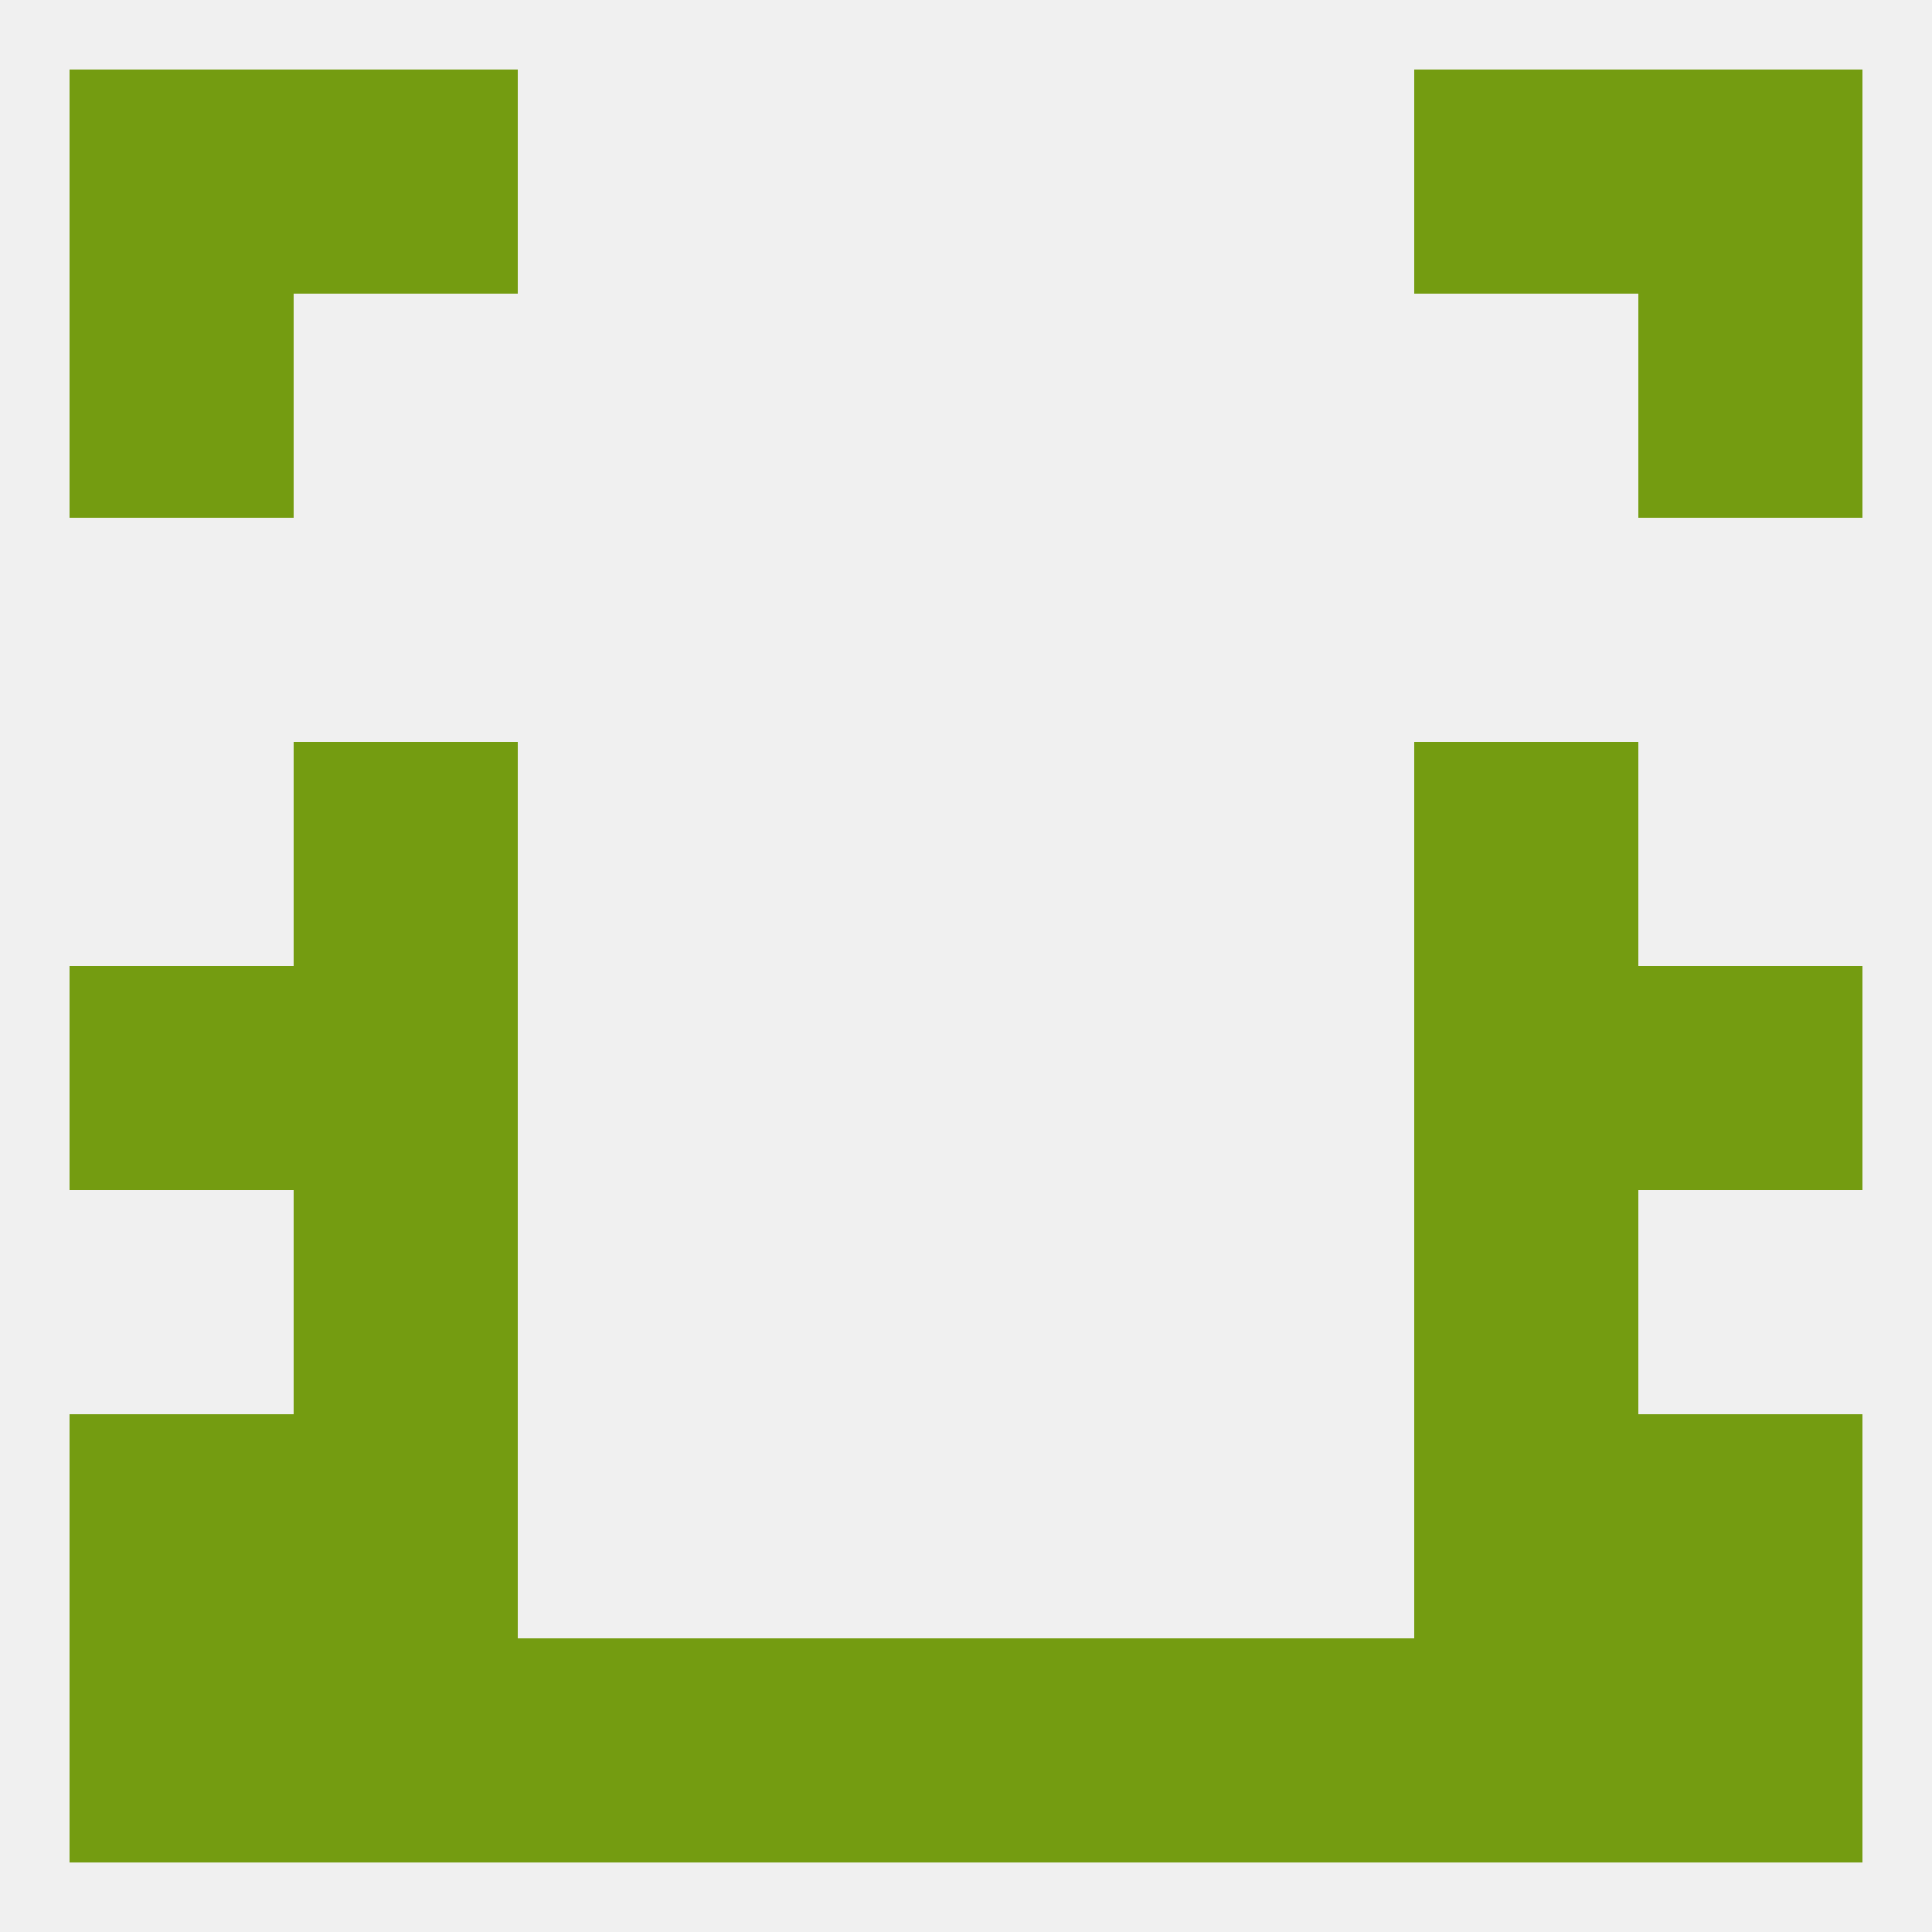
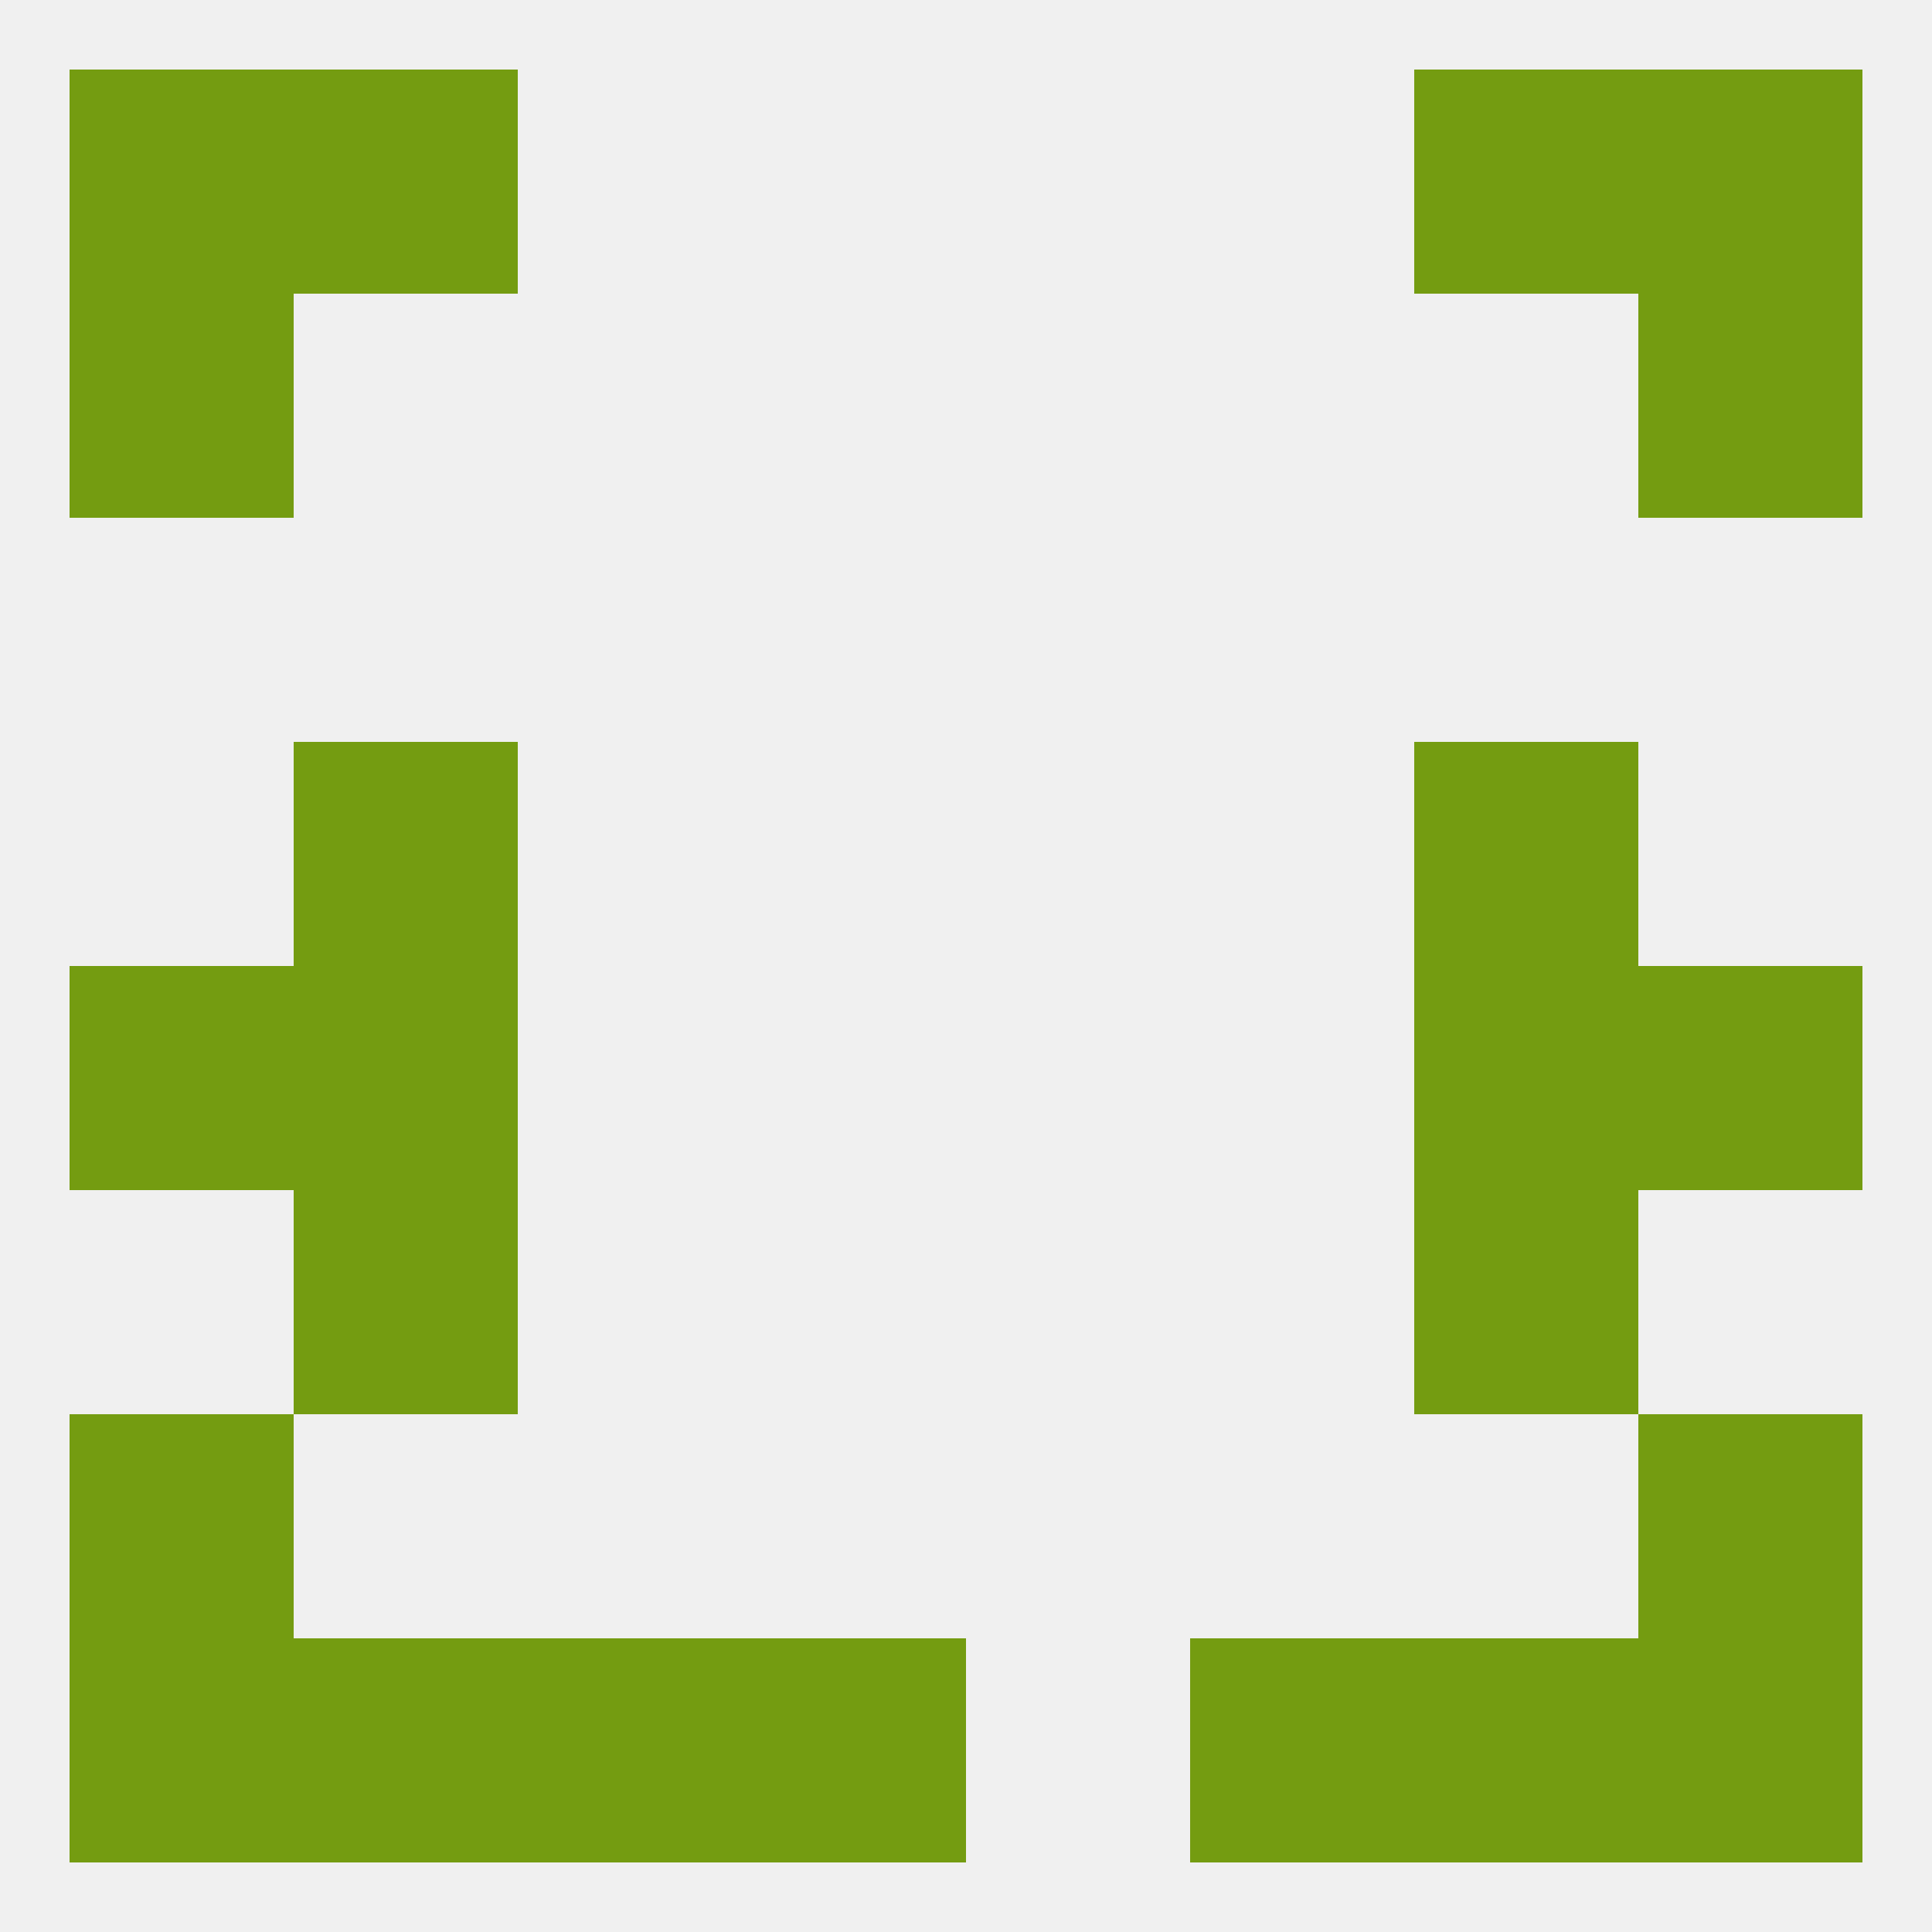
<svg xmlns="http://www.w3.org/2000/svg" version="1.1" baseprofile="full" width="250" height="250" viewBox="0 0 250 250">
  <rect width="100%" height="100%" fill="rgba(240,240,240,255)" />
  <rect x="9" y="125" width="29" height="29" fill="rgba(116,156,17,255)" />
  <rect x="212" y="125" width="29" height="29" fill="rgba(116,156,17,255)" />
  <rect x="38" y="125" width="29" height="29" fill="rgba(116,156,17,255)" />
  <rect x="183" y="125" width="29" height="29" fill="rgba(116,156,17,255)" />
  <rect x="183" y="96" width="29" height="29" fill="rgba(116,156,17,255)" />
  <rect x="38" y="96" width="29" height="29" fill="rgba(116,156,17,255)" />
  <rect x="38" y="154" width="29" height="29" fill="rgba(116,156,17,255)" />
  <rect x="183" y="154" width="29" height="29" fill="rgba(116,156,17,255)" />
-   <rect x="38" y="183" width="29" height="29" fill="rgba(116,156,17,255)" />
-   <rect x="183" y="183" width="29" height="29" fill="rgba(116,156,17,255)" />
  <rect x="9" y="183" width="29" height="29" fill="rgba(116,156,17,255)" />
  <rect x="212" y="183" width="29" height="29" fill="rgba(116,156,17,255)" />
  <rect x="67" y="212" width="29" height="29" fill="rgba(116,156,17,255)" />
  <rect x="154" y="212" width="29" height="29" fill="rgba(116,156,17,255)" />
  <rect x="212" y="212" width="29" height="29" fill="rgba(116,156,17,255)" />
  <rect x="38" y="212" width="29" height="29" fill="rgba(116,156,17,255)" />
  <rect x="96" y="212" width="29" height="29" fill="rgba(116,156,17,255)" />
  <rect x="9" y="212" width="29" height="29" fill="rgba(116,156,17,255)" />
  <rect x="183" y="212" width="29" height="29" fill="rgba(116,156,17,255)" />
-   <rect x="125" y="212" width="29" height="29" fill="rgba(116,156,17,255)" />
  <rect x="38" y="9" width="29" height="29" fill="rgba(116,156,17,255)" />
  <rect x="183" y="9" width="29" height="29" fill="rgba(116,156,17,255)" />
  <rect x="9" y="9" width="29" height="29" fill="rgba(116,156,17,255)" />
  <rect x="212" y="9" width="29" height="29" fill="rgba(116,156,17,255)" />
  <rect x="9" y="38" width="29" height="29" fill="rgba(116,156,17,255)" />
  <rect x="212" y="38" width="29" height="29" fill="rgba(116,156,17,255)" />
</svg>